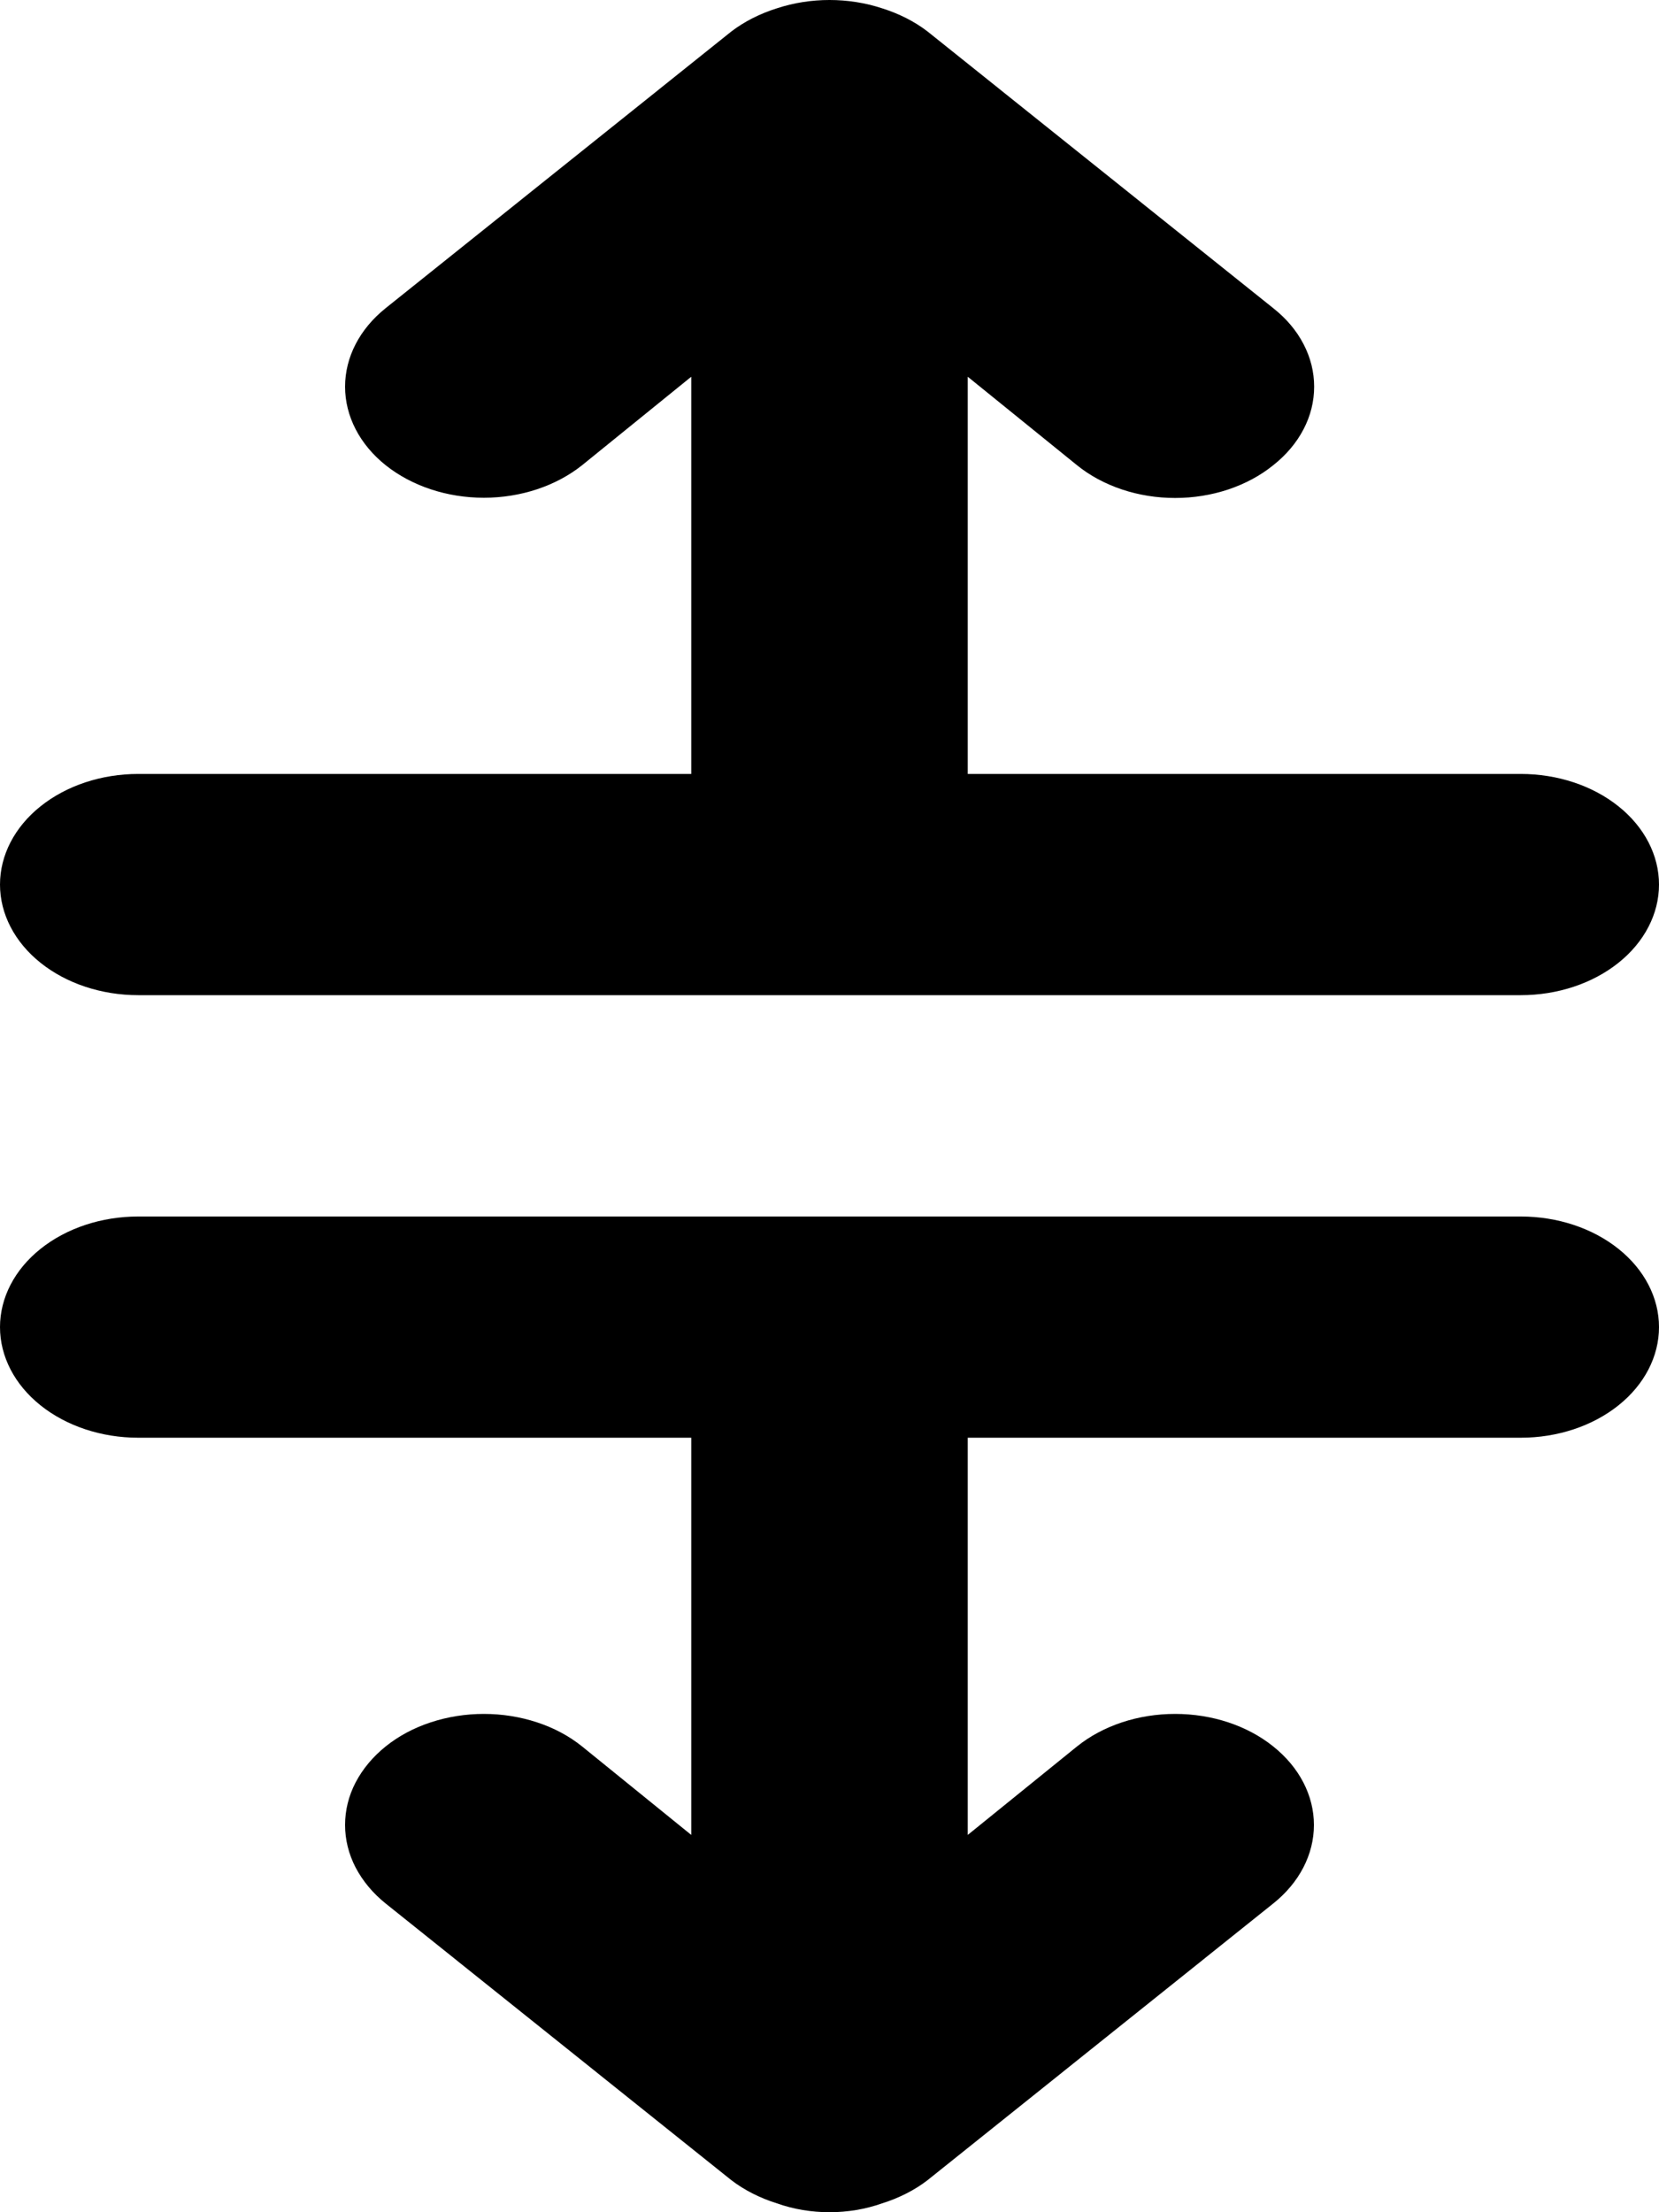
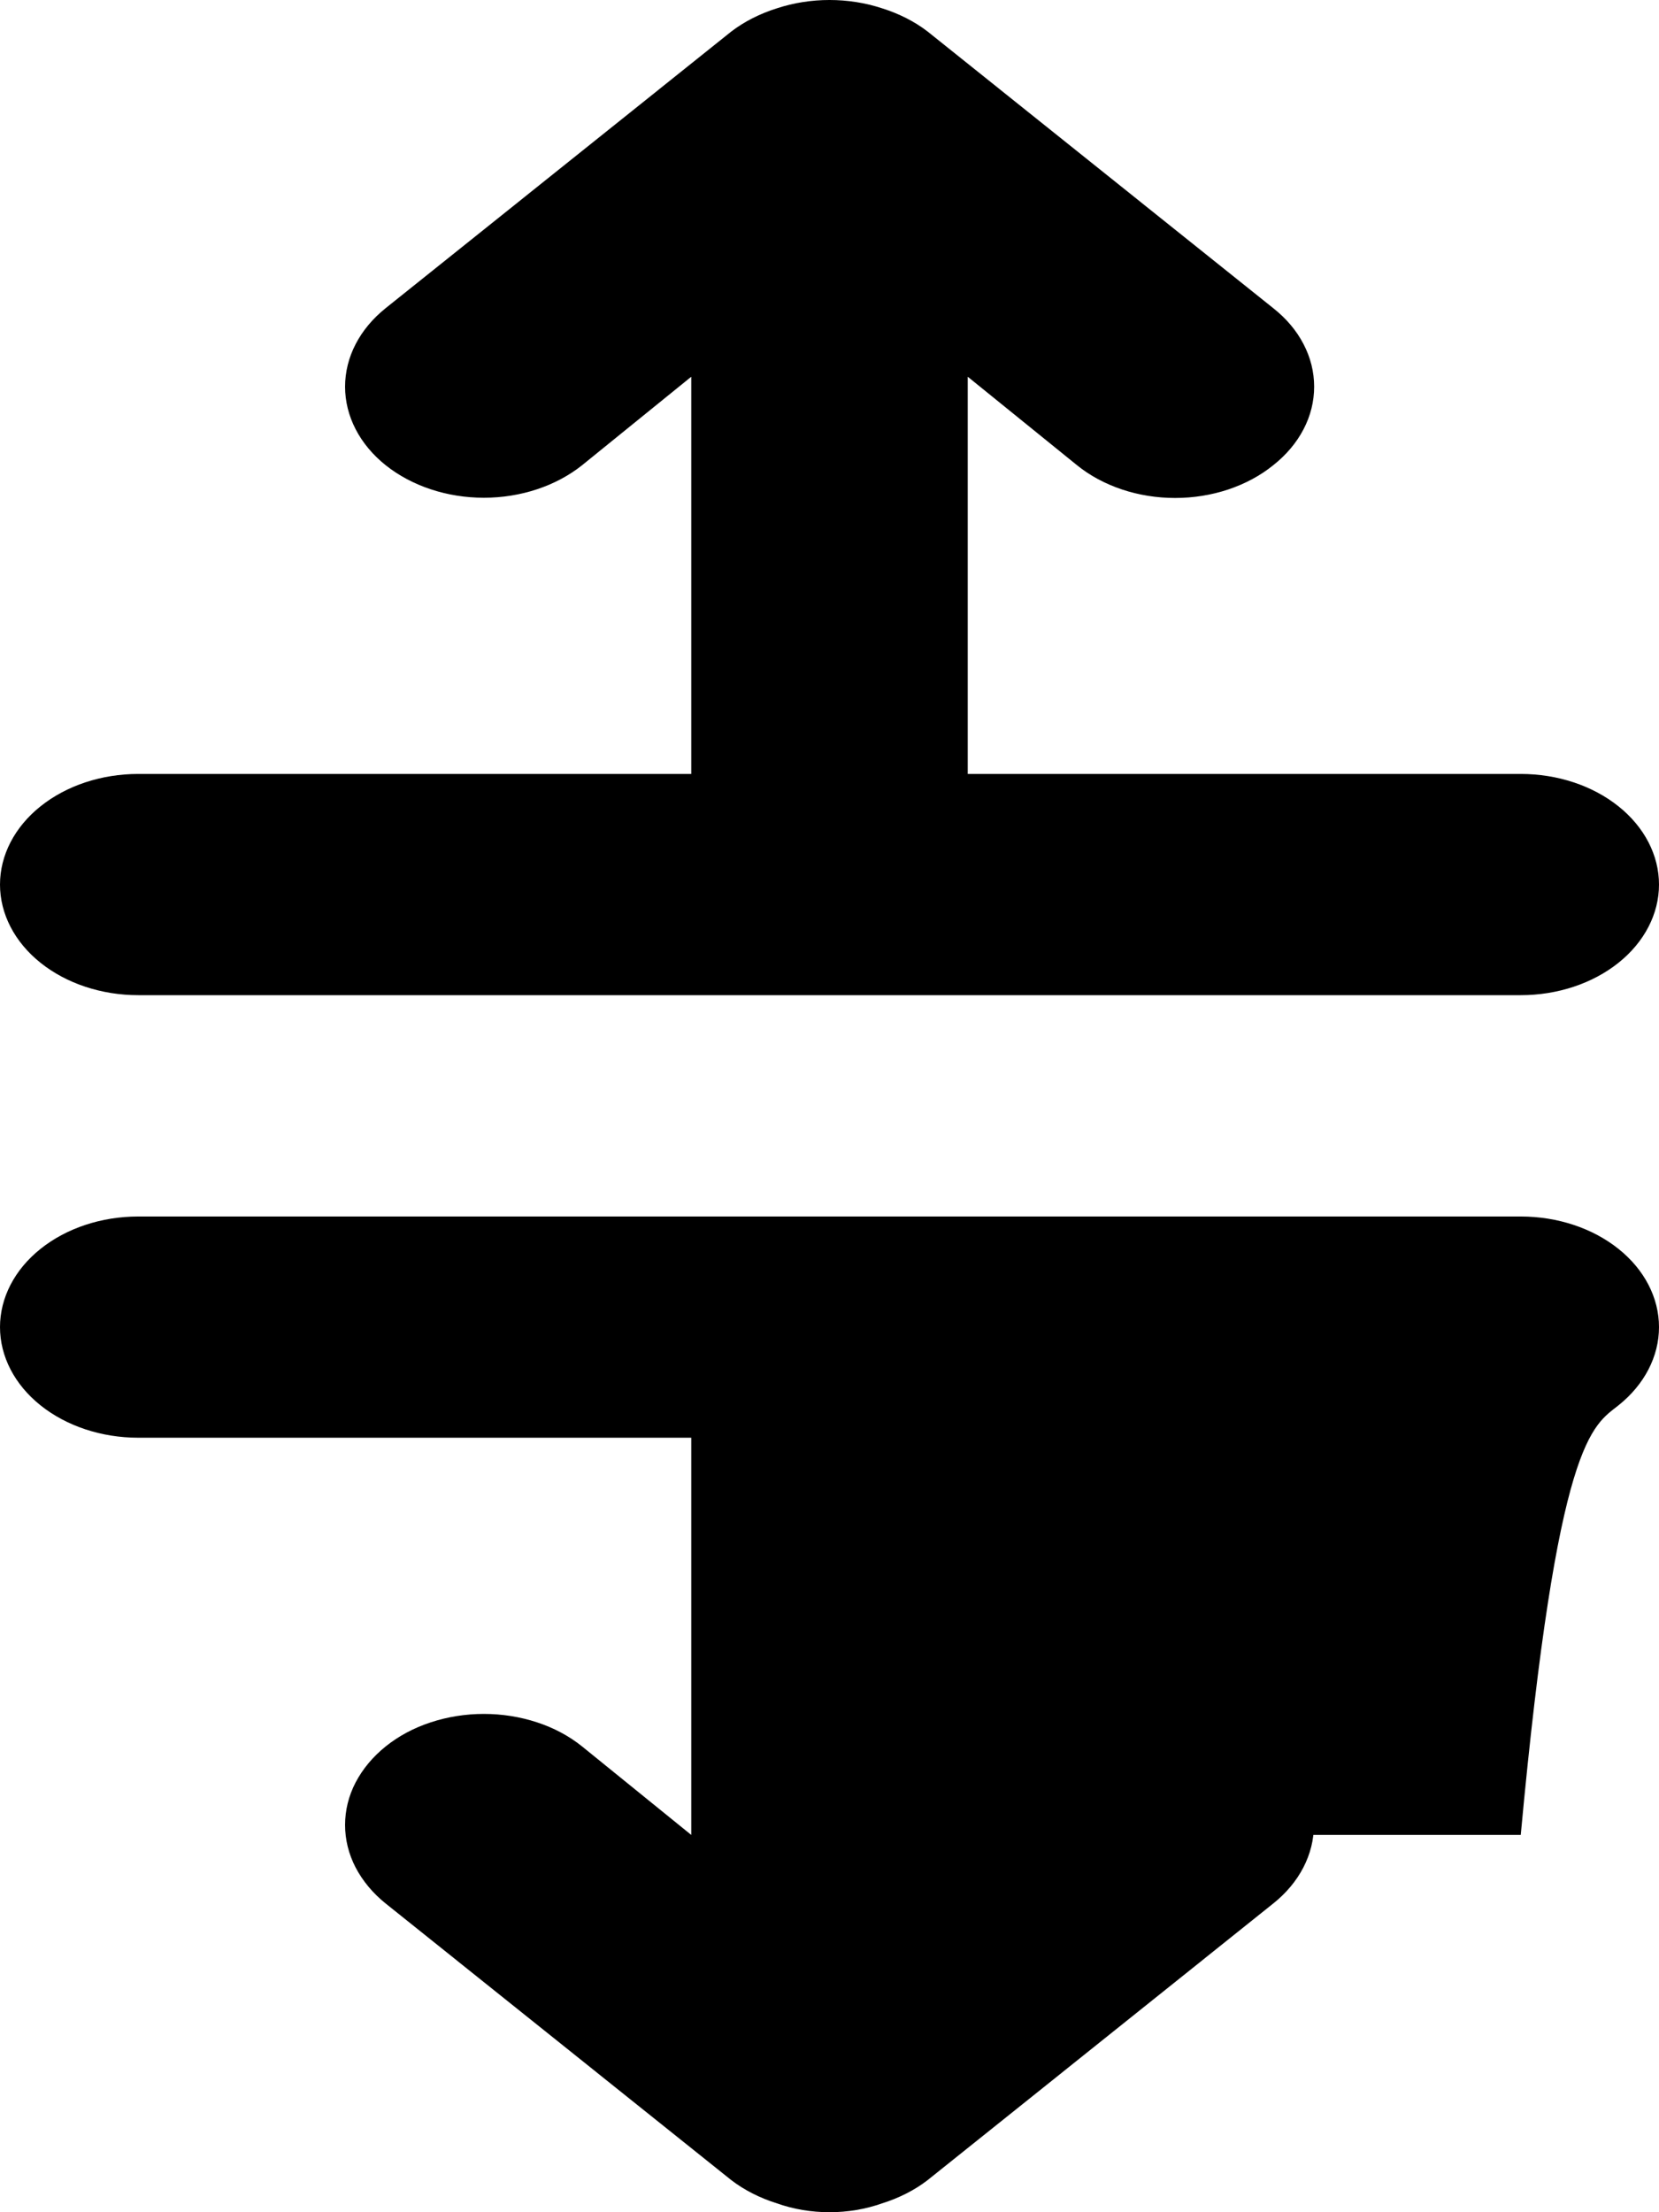
<svg xmlns="http://www.w3.org/2000/svg" width="15" height="20" viewBox="0 0 15 20" fill="none">
-   <path d="M1.25 8.997H13.75C14.082 8.997 14.399 8.892 14.634 8.704C14.868 8.517 15 8.262 15 7.997C15 7.732 14.868 7.477 14.634 7.29C14.399 7.102 14.082 6.997 13.75 6.997H8.75V3.406L9.738 4.206C9.854 4.3 9.992 4.374 10.144 4.425C10.297 4.476 10.46 4.502 10.625 4.502C10.79 4.502 10.953 4.476 11.106 4.425C11.258 4.374 11.396 4.3 11.512 4.206C11.63 4.113 11.723 4.002 11.786 3.881C11.85 3.759 11.882 3.628 11.882 3.496C11.882 3.364 11.85 3.233 11.786 3.111C11.723 2.989 11.63 2.879 11.512 2.786L8.387 0.285C8.269 0.194 8.128 0.123 7.975 0.075C7.671 -0.025 7.329 -0.025 7.025 0.075C6.872 0.123 6.731 0.194 6.612 0.285L3.487 2.786C3.252 2.974 3.12 3.229 3.12 3.496C3.12 3.762 3.252 4.018 3.487 4.206C3.723 4.394 4.042 4.5 4.375 4.5C4.708 4.5 5.027 4.394 5.263 4.206L6.25 3.406V6.997H1.25C0.918 6.997 0.601 7.102 0.366 7.29C0.132 7.477 0 7.732 0 7.997C0 8.262 0.132 8.517 0.366 8.704C0.601 8.892 0.918 8.997 1.25 8.997ZM13.75 10.998H1.25C0.918 10.998 0.601 11.103 0.366 11.291C0.132 11.478 0 11.733 0 11.998C0 12.263 0.132 12.518 0.366 12.705C0.601 12.893 0.918 12.998 1.25 12.998H6.25V16.589L5.263 15.789C5.146 15.695 5.008 15.621 4.855 15.571C4.703 15.521 4.54 15.495 4.375 15.495C4.21 15.495 4.047 15.521 3.895 15.571C3.742 15.621 3.604 15.695 3.487 15.789C3.371 15.882 3.279 15.993 3.215 16.115C3.152 16.236 3.12 16.367 3.12 16.499C3.12 16.631 3.152 16.761 3.215 16.883C3.279 17.005 3.371 17.116 3.487 17.209L6.612 19.71C6.731 19.801 6.872 19.872 7.025 19.92C7.175 19.973 7.336 20 7.5 20C7.664 20 7.825 19.973 7.975 19.92C8.128 19.872 8.269 19.801 8.387 19.71L11.512 17.209C11.748 17.021 11.88 16.765 11.88 16.499C11.88 16.233 11.748 15.977 11.512 15.789C11.277 15.6 10.958 15.495 10.625 15.495C10.292 15.495 9.973 15.6 9.738 15.789L8.75 16.589V12.998H13.75C14.082 12.998 14.399 12.893 14.634 12.705C14.868 12.518 15 12.263 15 11.998C15 11.733 14.868 11.478 14.634 11.291C14.399 11.103 14.082 10.998 13.75 10.998Z" fill="black" />
+   <path d="M1.25 8.997H13.75C14.082 8.997 14.399 8.892 14.634 8.704C14.868 8.517 15 8.262 15 7.997C15 7.732 14.868 7.477 14.634 7.29C14.399 7.102 14.082 6.997 13.75 6.997H8.75V3.406L9.738 4.206C9.854 4.3 9.992 4.374 10.144 4.425C10.297 4.476 10.46 4.502 10.625 4.502C10.79 4.502 10.953 4.476 11.106 4.425C11.258 4.374 11.396 4.3 11.512 4.206C11.63 4.113 11.723 4.002 11.786 3.881C11.85 3.759 11.882 3.628 11.882 3.496C11.882 3.364 11.85 3.233 11.786 3.111C11.723 2.989 11.63 2.879 11.512 2.786L8.387 0.285C8.269 0.194 8.128 0.123 7.975 0.075C7.671 -0.025 7.329 -0.025 7.025 0.075C6.872 0.123 6.731 0.194 6.612 0.285L3.487 2.786C3.252 2.974 3.12 3.229 3.12 3.496C3.12 3.762 3.252 4.018 3.487 4.206C3.723 4.394 4.042 4.5 4.375 4.5C4.708 4.5 5.027 4.394 5.263 4.206L6.25 3.406V6.997H1.25C0.918 6.997 0.601 7.102 0.366 7.29C0.132 7.477 0 7.732 0 7.997C0 8.262 0.132 8.517 0.366 8.704C0.601 8.892 0.918 8.997 1.25 8.997ZM13.75 10.998H1.25C0.918 10.998 0.601 11.103 0.366 11.291C0.132 11.478 0 11.733 0 11.998C0 12.263 0.132 12.518 0.366 12.705C0.601 12.893 0.918 12.998 1.25 12.998H6.25V16.589L5.263 15.789C5.146 15.695 5.008 15.621 4.855 15.571C4.703 15.521 4.54 15.495 4.375 15.495C4.21 15.495 4.047 15.521 3.895 15.571C3.742 15.621 3.604 15.695 3.487 15.789C3.371 15.882 3.279 15.993 3.215 16.115C3.152 16.236 3.12 16.367 3.12 16.499C3.12 16.631 3.152 16.761 3.215 16.883C3.279 17.005 3.371 17.116 3.487 17.209L6.612 19.71C6.731 19.801 6.872 19.872 7.025 19.92C7.175 19.973 7.336 20 7.5 20C7.664 20 7.825 19.973 7.975 19.92C8.128 19.872 8.269 19.801 8.387 19.71L11.512 17.209C11.748 17.021 11.88 16.765 11.88 16.499C11.88 16.233 11.748 15.977 11.512 15.789C11.277 15.6 10.958 15.495 10.625 15.495C10.292 15.495 9.973 15.6 9.738 15.789L8.75 16.589H13.75C14.082 12.998 14.399 12.893 14.634 12.705C14.868 12.518 15 12.263 15 11.998C15 11.733 14.868 11.478 14.634 11.291C14.399 11.103 14.082 10.998 13.75 10.998Z" fill="black" />
</svg>